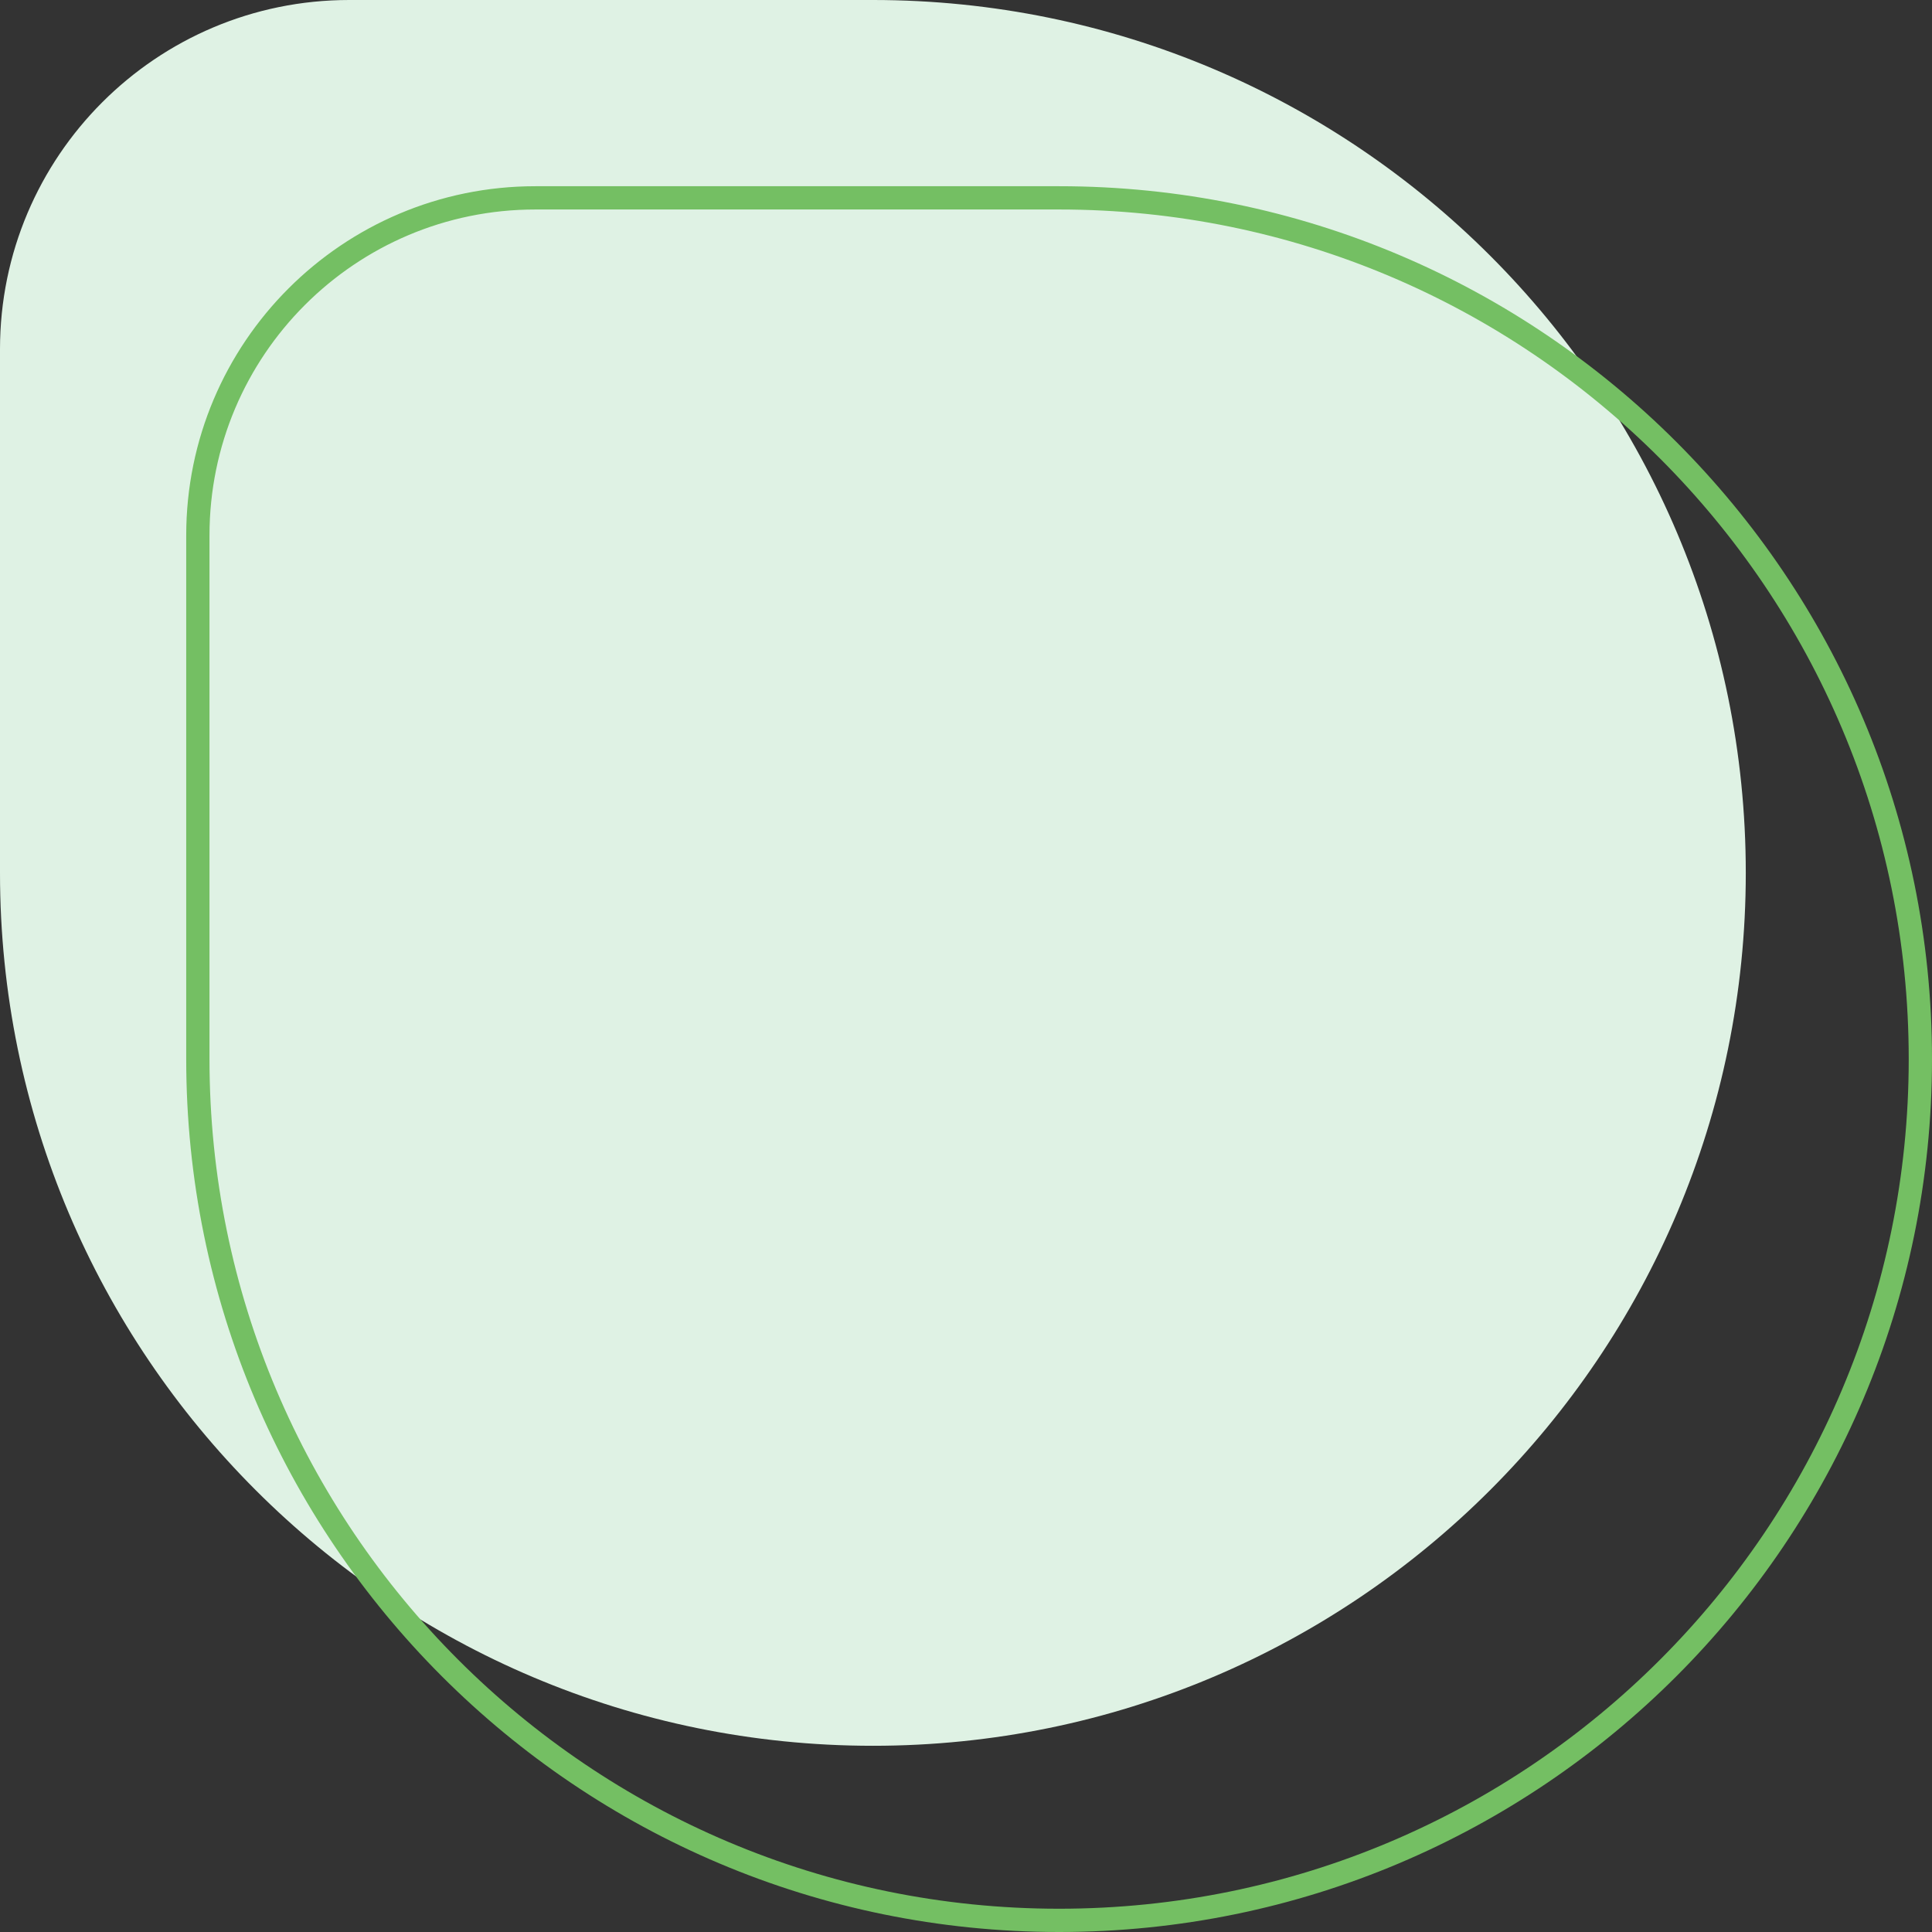
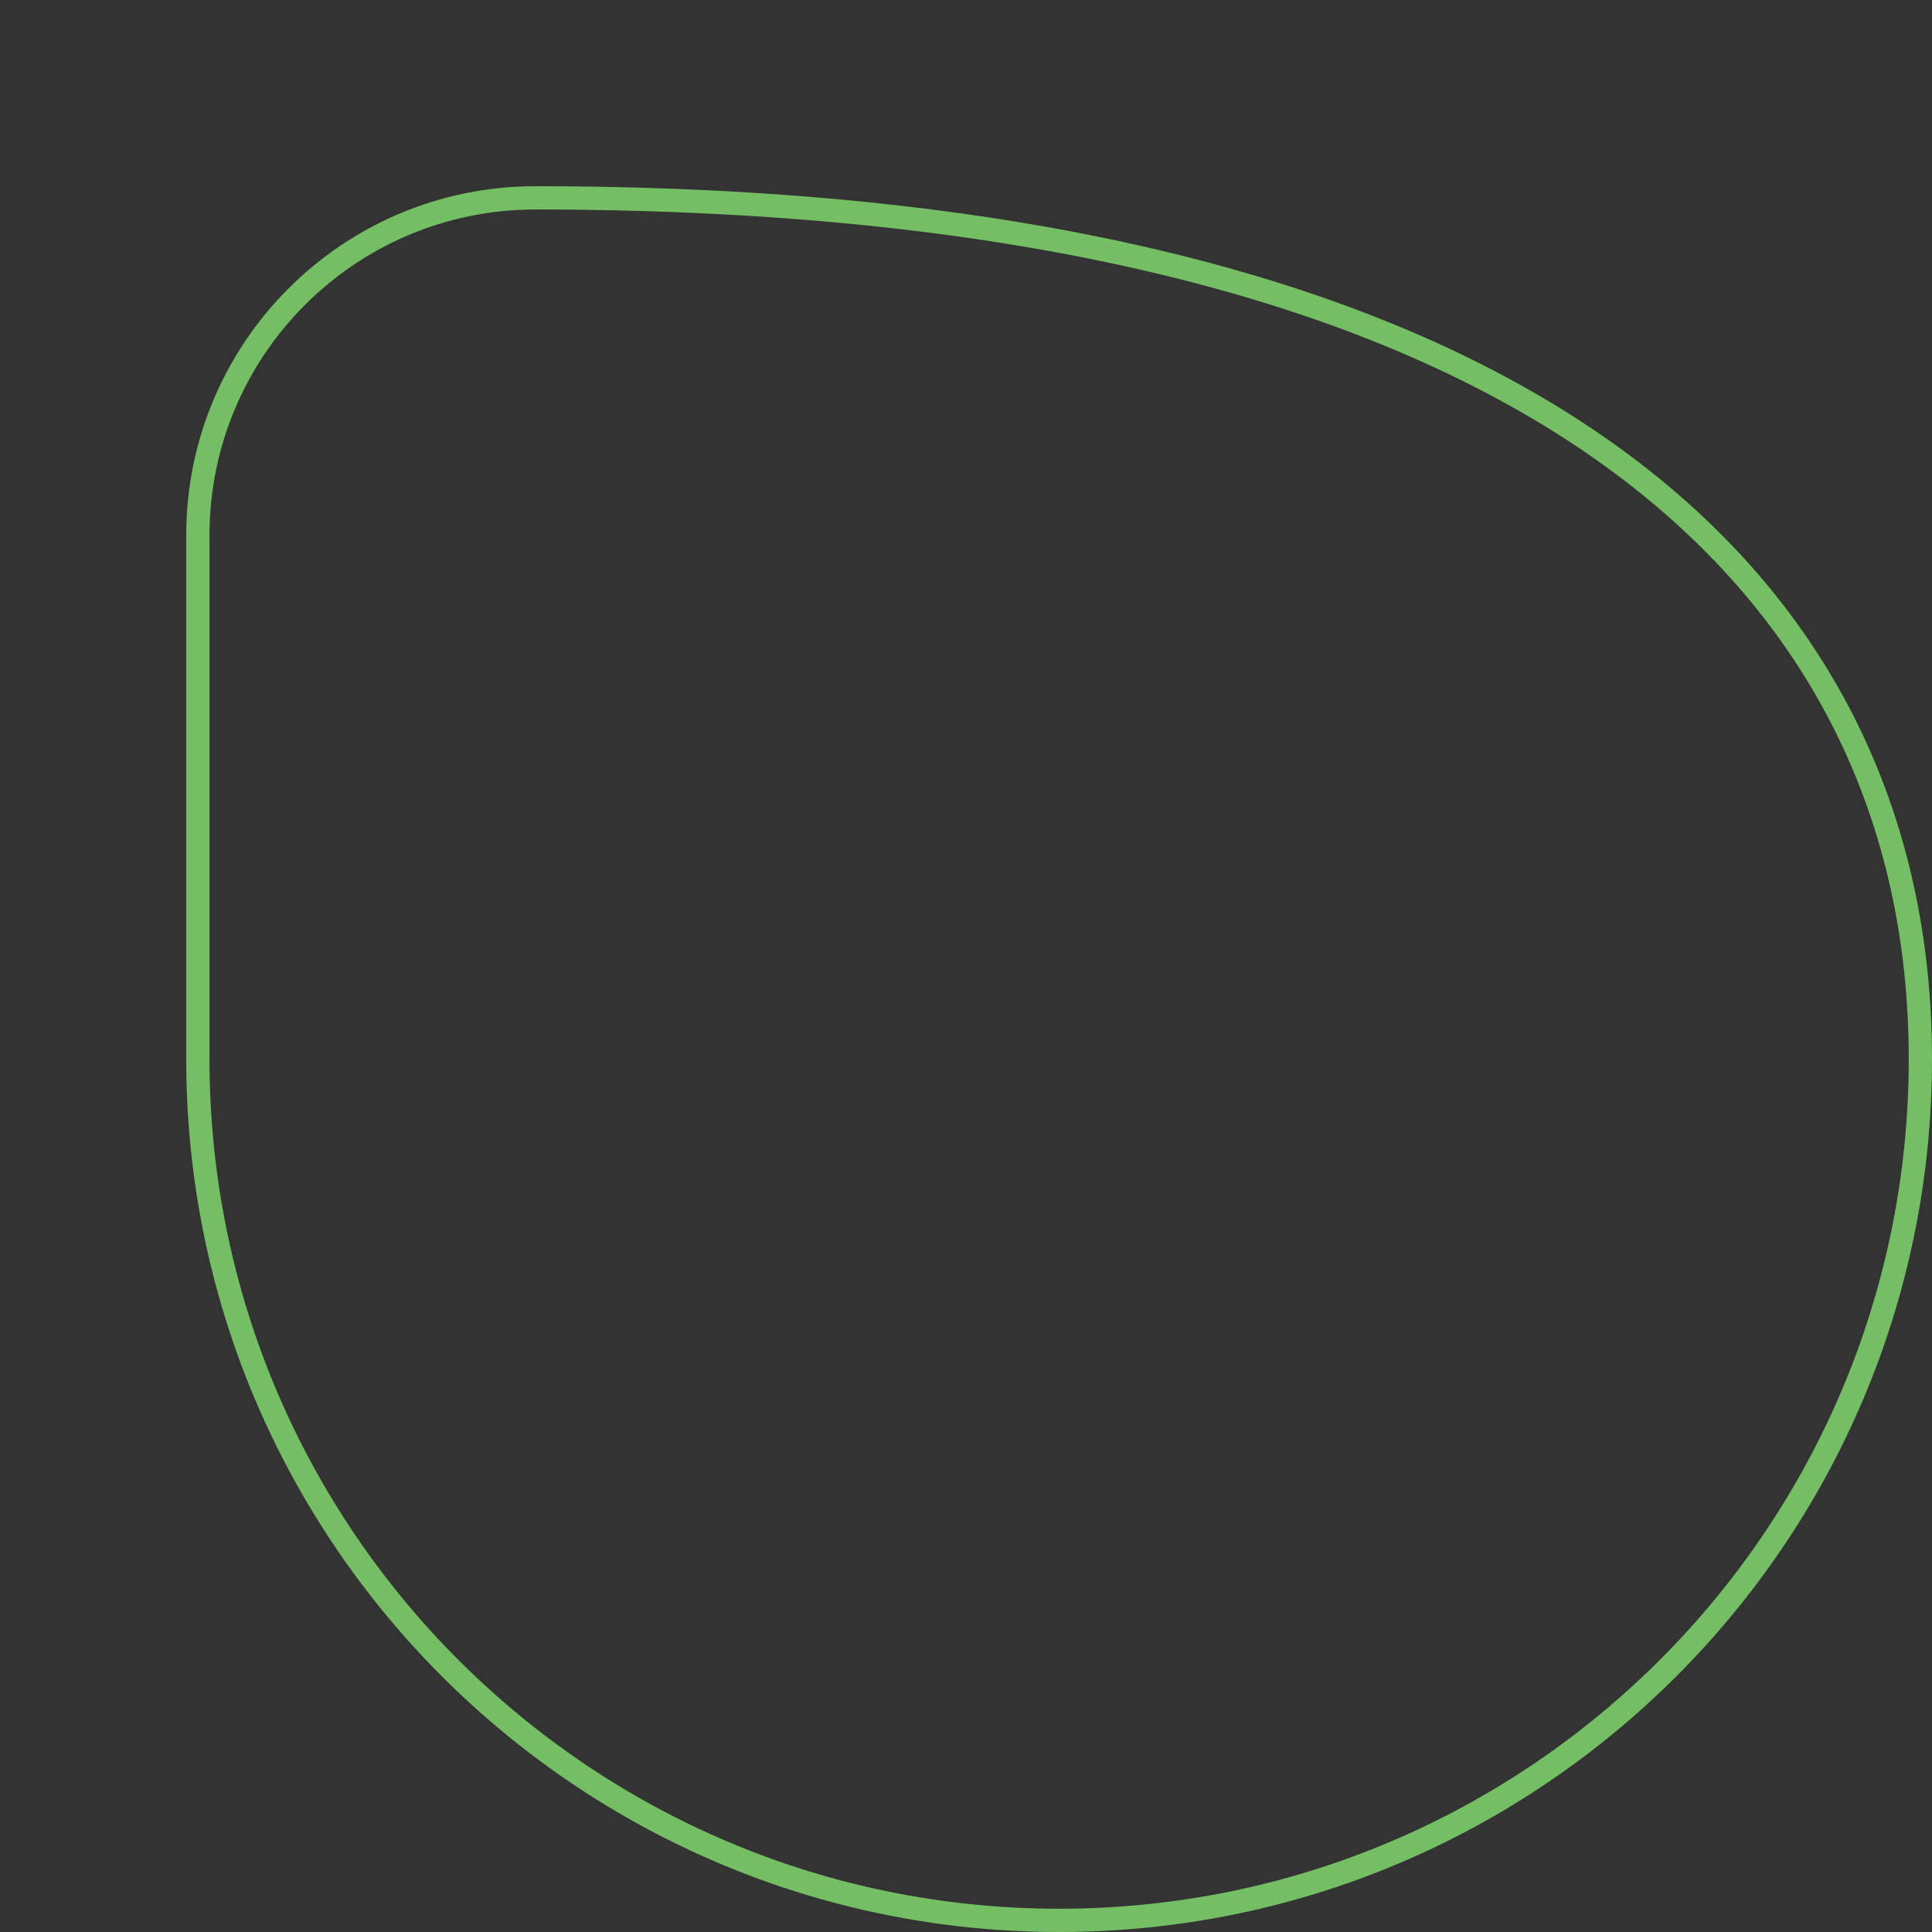
<svg xmlns="http://www.w3.org/2000/svg" width="83" height="83" viewBox="0 0 83 83" fill="none">
  <rect x="0" y="0" width="83" height="83" fill="#333333" stroke="none" />
-   <path d="M0 15C0 6.716 6.716 0 15 0H37.5C58.211 0 75 16.789 75 37.5C75 58.211 58.211 75 37.5 75C16.789 75 0 58.211 0 37.5V15Z" fill="#DFF2E4" />
-   <path d="M8.5 23C8.5 14.992 14.992 8.5 23 8.5H45.5C65.934 8.5 82.5 25.066 82.5 45.5C82.5 65.934 65.934 82.5 45.5 82.5C25.066 82.5 8.5 65.934 8.5 45.5V23Z" stroke="#74BF63" />
+   <path d="M8.5 23C8.5 14.992 14.992 8.5 23 8.5C65.934 8.5 82.5 25.066 82.5 45.5C82.5 65.934 65.934 82.5 45.5 82.5C25.066 82.5 8.5 65.934 8.5 45.5V23Z" stroke="#74BF63" />
</svg>